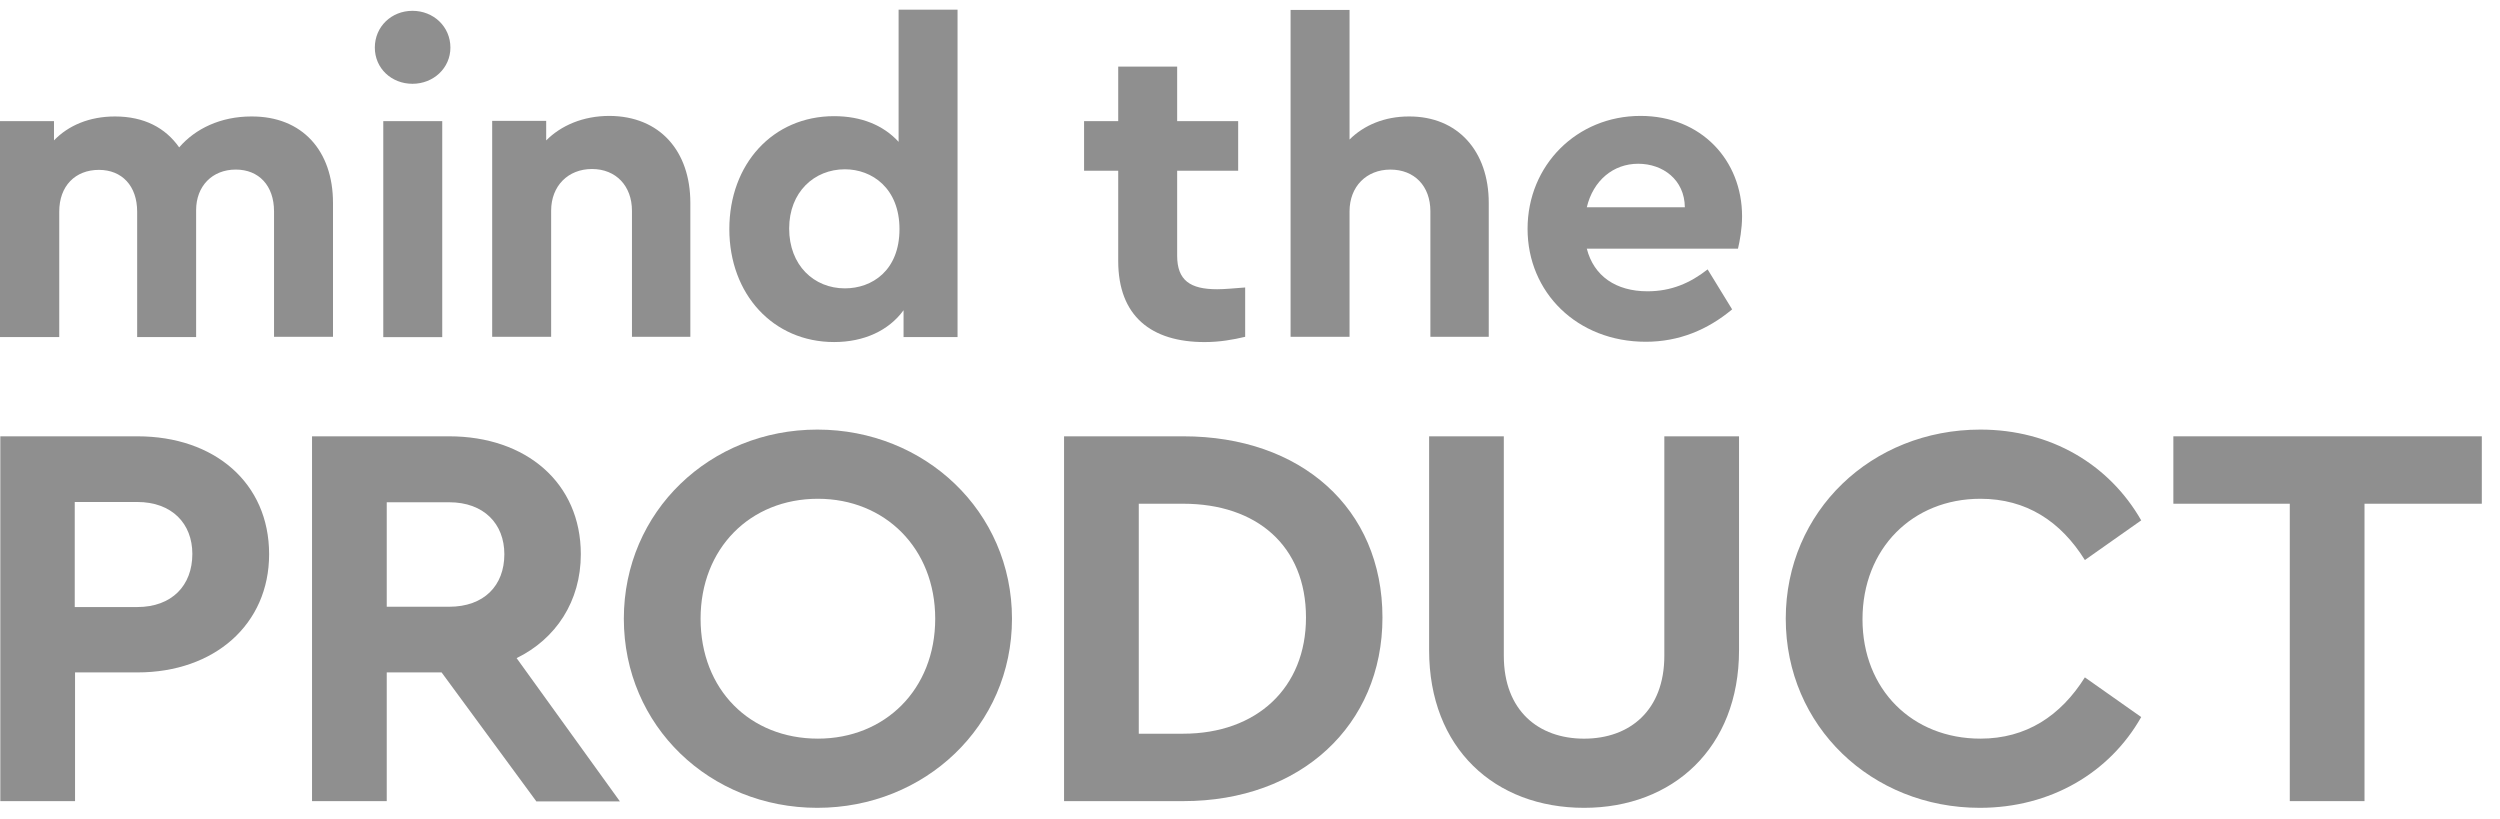
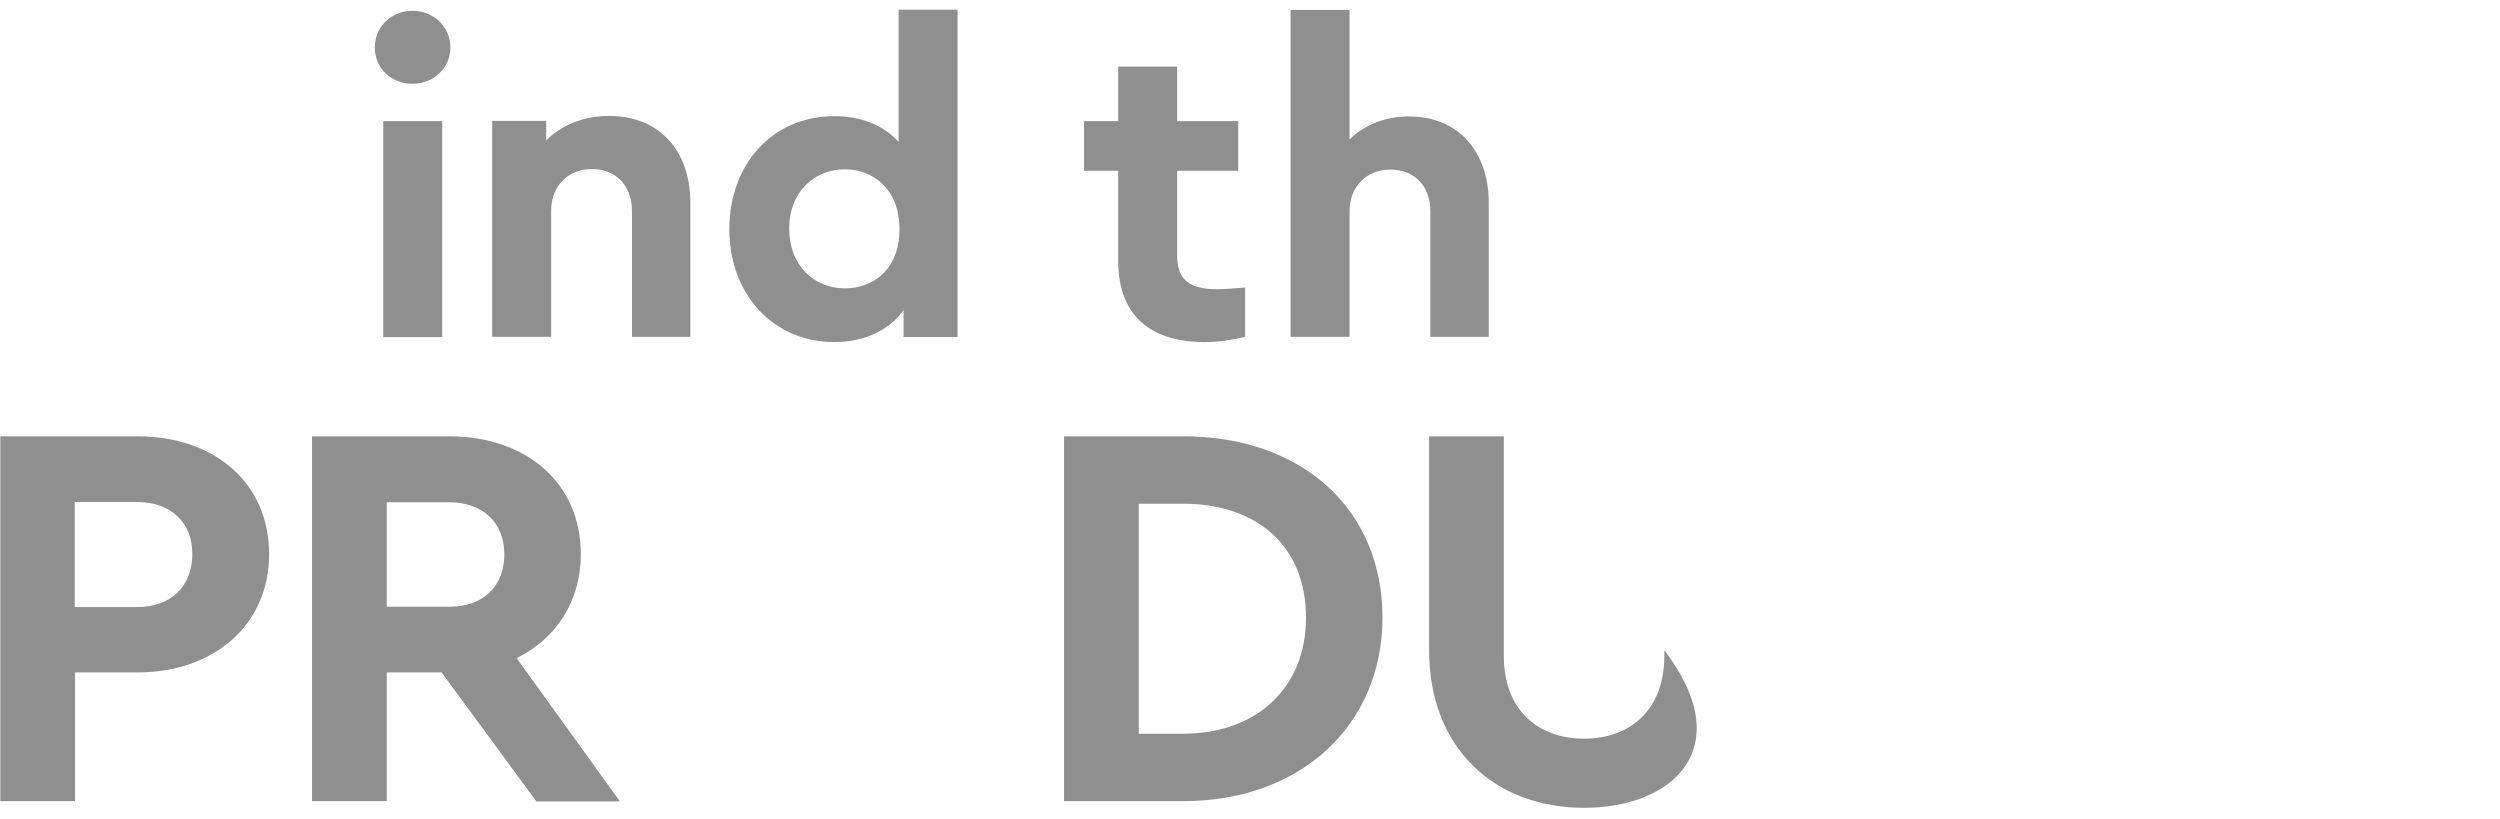
<svg xmlns="http://www.w3.org/2000/svg" width="116" height="38" viewBox="0 0 116 38" fill="none">
-   <path d="M15.451 9.412V15.628H12.715V9.805C12.715 8.613 12.011 7.868 10.941 7.868C9.844 7.868 9.1 8.64 9.1 9.751V15.641H6.364V9.818C6.364 8.627 5.66 7.882 4.59 7.882C3.494 7.882 2.749 8.627 2.749 9.818V15.641H0V5.621H2.505V6.514C3.169 5.824 4.144 5.404 5.335 5.404C6.689 5.404 7.678 5.932 8.314 6.839C9.059 5.973 10.237 5.404 11.659 5.404C14.042 5.39 15.451 7.015 15.451 9.412Z" fill="#8F8F8F" />
  <path d="M17.392 2.209C17.392 1.234 18.164 0.502 19.139 0.502C20.113 0.502 20.899 1.234 20.899 2.209C20.899 3.157 20.113 3.888 19.139 3.888C18.164 3.888 17.392 3.17 17.392 2.209ZM17.784 5.621H20.52V15.642H17.784V5.621Z" fill="#8F8F8F" />
  <path d="M32.032 9.413V15.628H29.323V9.778C29.323 8.627 28.579 7.842 27.468 7.842C26.358 7.842 25.573 8.627 25.573 9.778V15.628H22.837V5.608H25.343V6.515C26.033 5.824 27.049 5.378 28.281 5.378C30.623 5.391 32.032 7.016 32.032 9.413Z" fill="#8F8F8F" />
  <path d="M44.43 0.461V15.641H41.925V14.395C41.235 15.343 40.084 15.871 38.703 15.871C35.872 15.871 33.841 13.65 33.841 10.631C33.841 7.611 35.859 5.39 38.703 5.39C39.962 5.39 40.991 5.81 41.695 6.582V0.448H44.43V0.461ZM41.736 10.631C41.736 8.735 40.463 7.855 39.203 7.855C37.782 7.855 36.617 8.911 36.617 10.604C36.617 12.31 37.768 13.38 39.203 13.38C40.463 13.38 41.736 12.554 41.736 10.631Z" fill="#8F8F8F" />
  <path d="M57.776 13.339V15.628C57.207 15.763 56.597 15.872 55.893 15.872C53.429 15.872 51.885 14.68 51.885 12.107V7.923H50.301V5.621H51.885V3.089H54.62V5.621H57.451V7.923H54.62V11.864C54.62 13.014 55.23 13.421 56.476 13.421C56.801 13.421 57.248 13.38 57.776 13.339Z" fill="#8F8F8F" />
  <path d="M69.078 9.413V15.628H66.37V9.805C66.37 8.627 65.625 7.869 64.515 7.869C63.404 7.869 62.619 8.654 62.619 9.805V15.628H59.883V0.462H62.619V6.474C63.282 5.811 64.244 5.404 65.368 5.404C67.643 5.391 69.078 7.016 69.078 9.413Z" fill="#8F8F8F" />
-   <path d="M80.642 11.539H73.628C73.953 12.812 74.982 13.516 76.444 13.516C77.541 13.516 78.421 13.137 79.234 12.5L80.371 14.355C79.234 15.303 77.907 15.858 76.363 15.858C73.181 15.858 70.879 13.57 70.879 10.618C70.879 7.666 73.167 5.378 76.119 5.378C78.936 5.378 80.832 7.436 80.832 10.036C80.832 10.618 80.723 11.2 80.642 11.539ZM73.628 9.616H78.177C78.164 8.343 77.162 7.598 76.011 7.598C74.86 7.598 73.925 8.37 73.628 9.616Z" fill="#8F8F8F" />
  <path d="M0.015 20.245H6.38C9.941 20.245 12.487 22.398 12.487 25.716C12.487 28.979 9.941 31.2 6.38 31.2H3.482V37.172H0.015V20.245ZM6.366 28.167C7.978 28.167 8.925 27.165 8.925 25.702C8.925 24.294 7.978 23.292 6.366 23.292H3.468V28.167H6.366Z" fill="#8F8F8F" />
  <path d="M24.878 37.172L20.49 31.2H17.945V37.172H14.478V20.245H20.842C24.404 20.245 26.95 22.398 26.95 25.716C26.95 27.896 25.799 29.643 23.971 30.537L28.764 37.185H24.878V37.172ZM17.945 28.153H20.842C22.454 28.153 23.402 27.178 23.402 25.716C23.402 24.308 22.454 23.305 20.842 23.305H17.945V28.153Z" fill="#8F8F8F" />
-   <path d="M28.946 28.708C28.946 23.725 32.954 19.933 37.924 19.933C42.907 19.933 46.956 23.725 46.956 28.708C46.956 33.691 42.907 37.483 37.924 37.483C32.941 37.483 28.946 33.691 28.946 28.708ZM43.394 28.708C43.394 25.445 41.065 23.143 37.951 23.143C34.796 23.143 32.507 25.458 32.507 28.708C32.507 31.998 34.796 34.273 37.951 34.273C41.052 34.273 43.394 31.998 43.394 28.708Z" fill="#8F8F8F" />
  <path d="M49.372 20.245H54.91C60.354 20.245 64.146 23.576 64.146 28.654C64.146 33.651 60.354 37.172 54.91 37.172H49.372V20.245ZM54.897 34.044C58.309 34.044 60.598 31.918 60.598 28.654C60.598 25.323 58.309 23.373 54.897 23.373H52.839V34.044H54.897Z" fill="#8F8F8F" />
-   <path d="M66.311 30.171V20.245H69.777V30.428C69.777 32.974 71.389 34.274 73.501 34.274C75.627 34.274 77.225 32.96 77.225 30.428V20.245H80.691V30.171C80.691 34.707 77.618 37.483 73.501 37.483C69.357 37.483 66.311 34.721 66.311 30.171Z" fill="#8F8F8F" />
-   <path d="M82.859 28.708C82.859 23.725 86.84 19.933 91.891 19.933C95.154 19.933 97.863 21.545 99.352 24.145L96.738 25.986C95.615 24.185 94.017 23.143 91.891 23.143C88.736 23.143 86.42 25.458 86.42 28.735C86.42 31.998 88.736 34.273 91.891 34.273C94.017 34.273 95.615 33.217 96.738 31.43L99.352 33.271C97.89 35.858 95.141 37.483 91.864 37.483C86.84 37.483 82.859 33.691 82.859 28.708Z" fill="#8F8F8F" />
-   <path d="M106.26 23.373H100.844V20.245H115.156V23.373H109.713V37.172H106.246V23.373H106.26Z" fill="#8F8F8F" />
+   <path d="M66.311 30.171V20.245H69.777V30.428C69.777 32.974 71.389 34.274 73.501 34.274C75.627 34.274 77.225 32.96 77.225 30.428V20.245V30.171C80.691 34.707 77.618 37.483 73.501 37.483C69.357 37.483 66.311 34.721 66.311 30.171Z" fill="#8F8F8F" />
</svg>